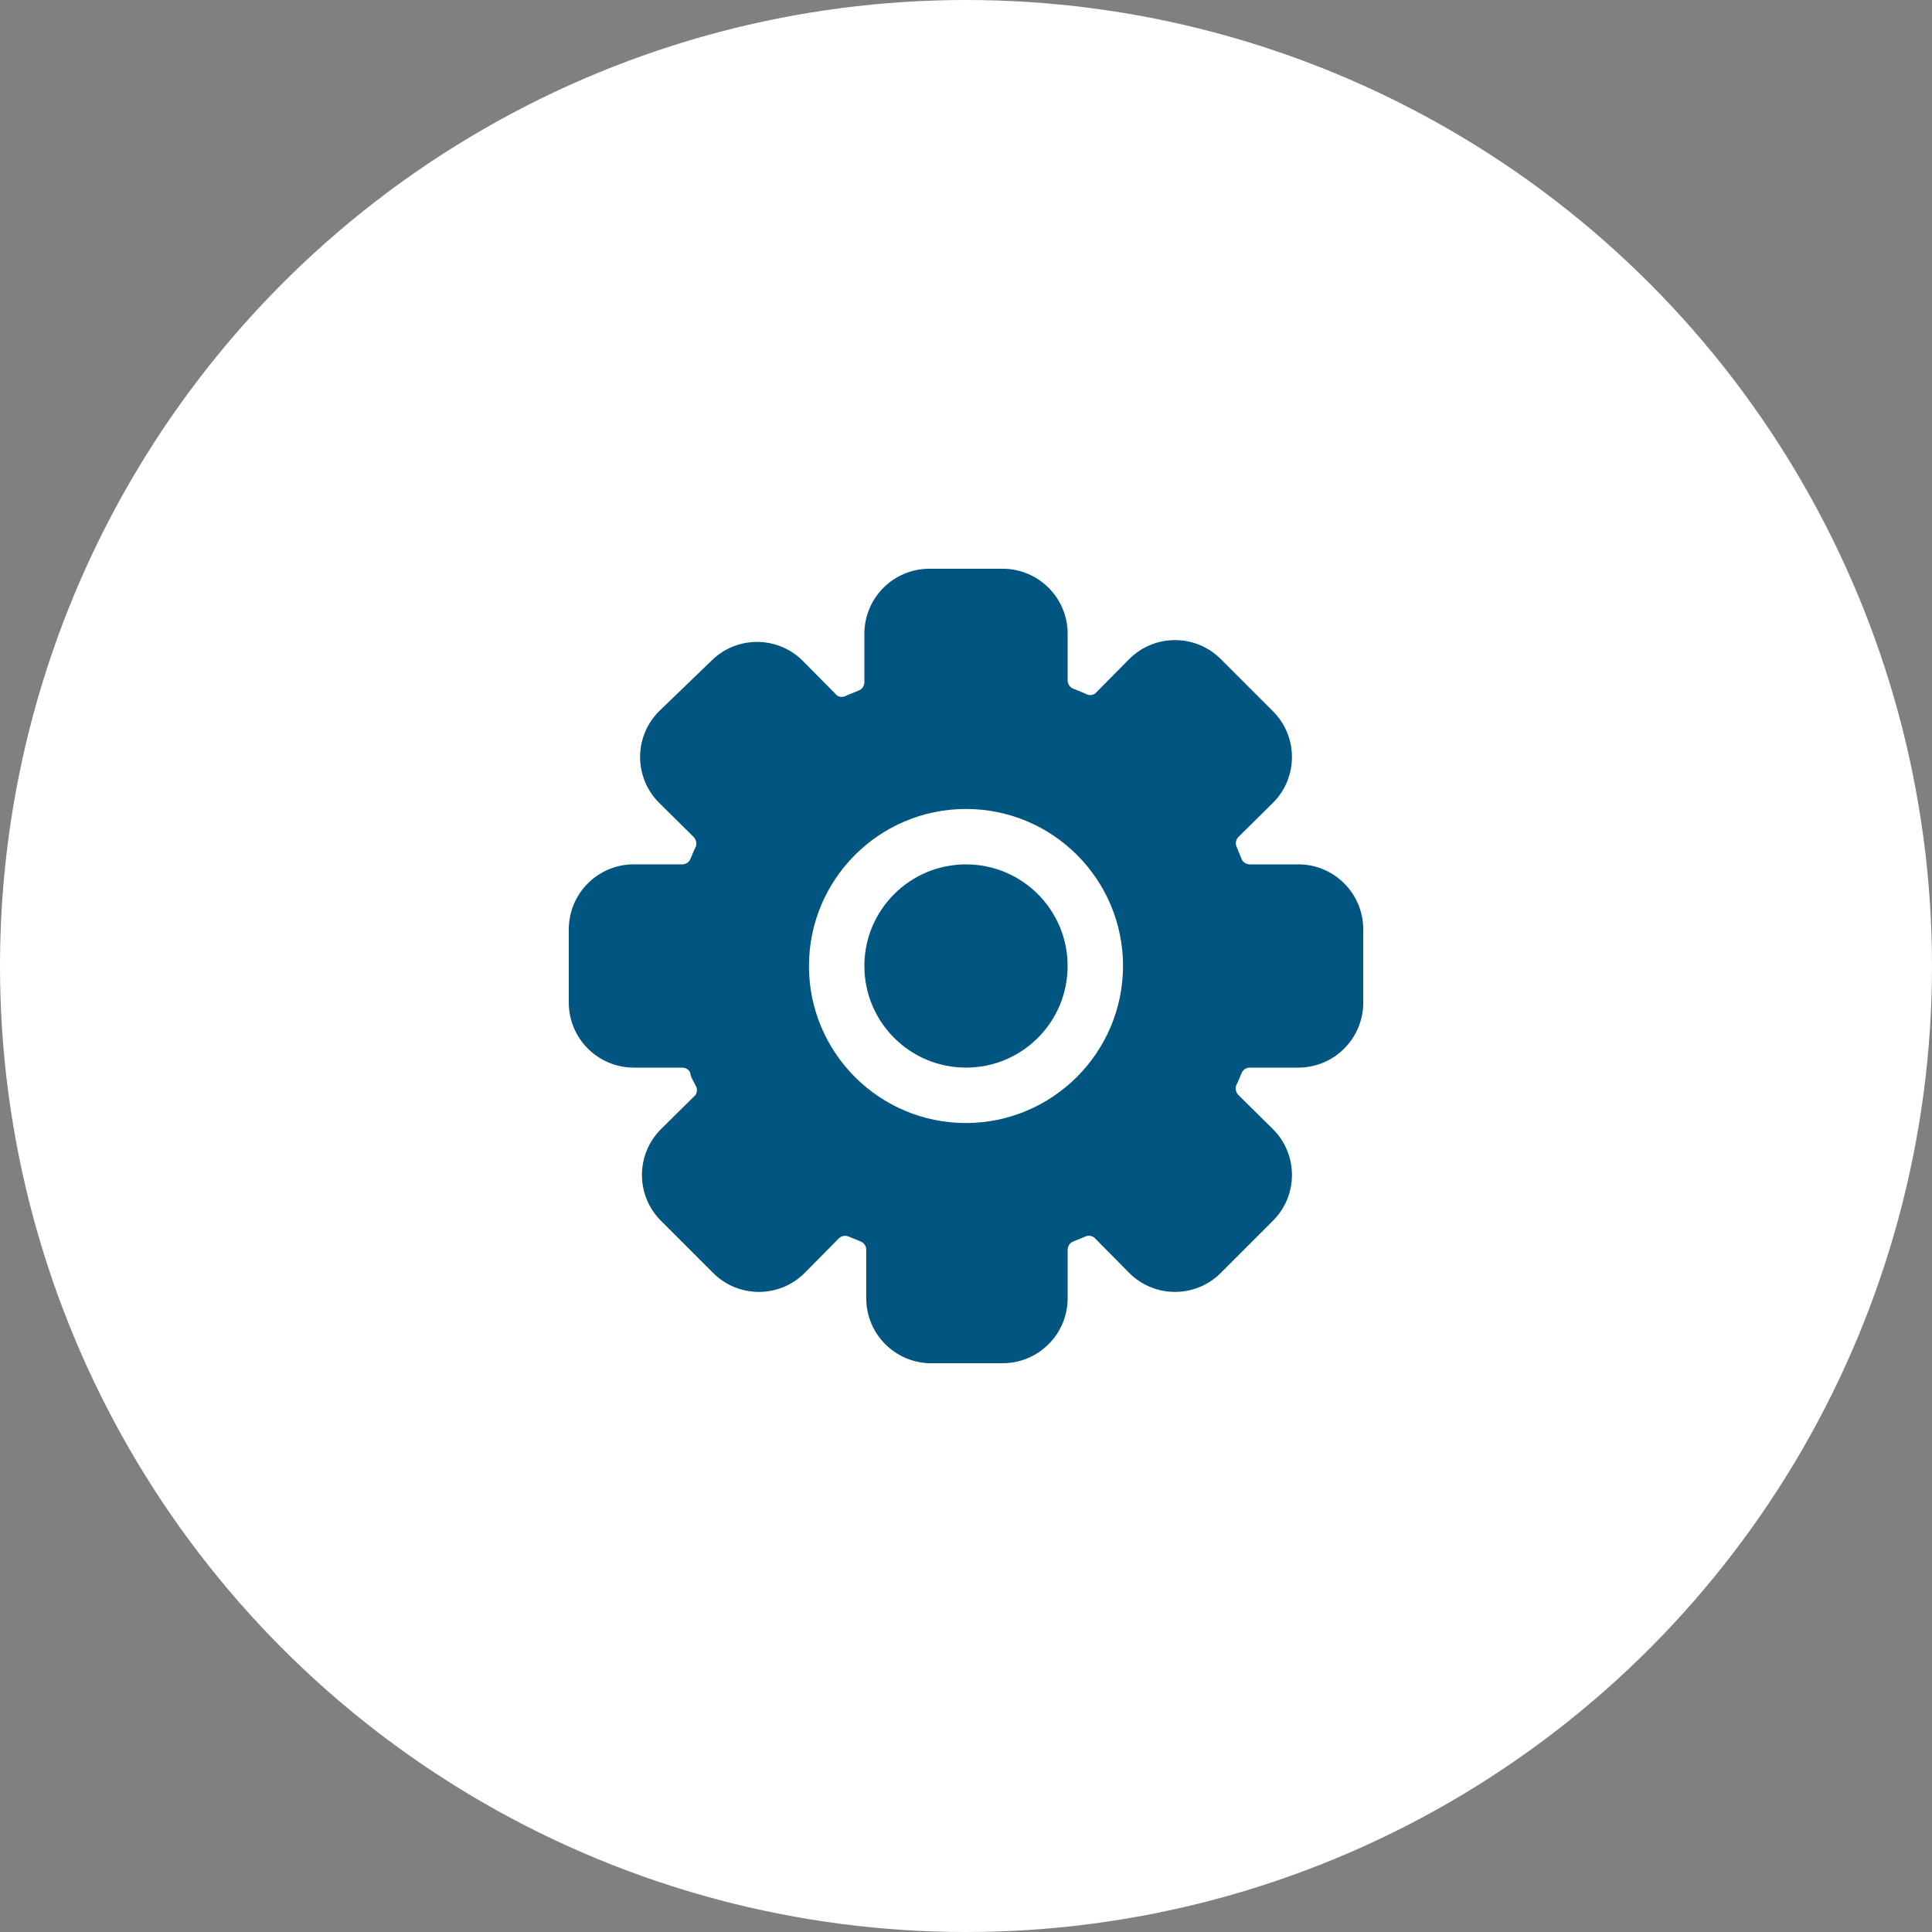
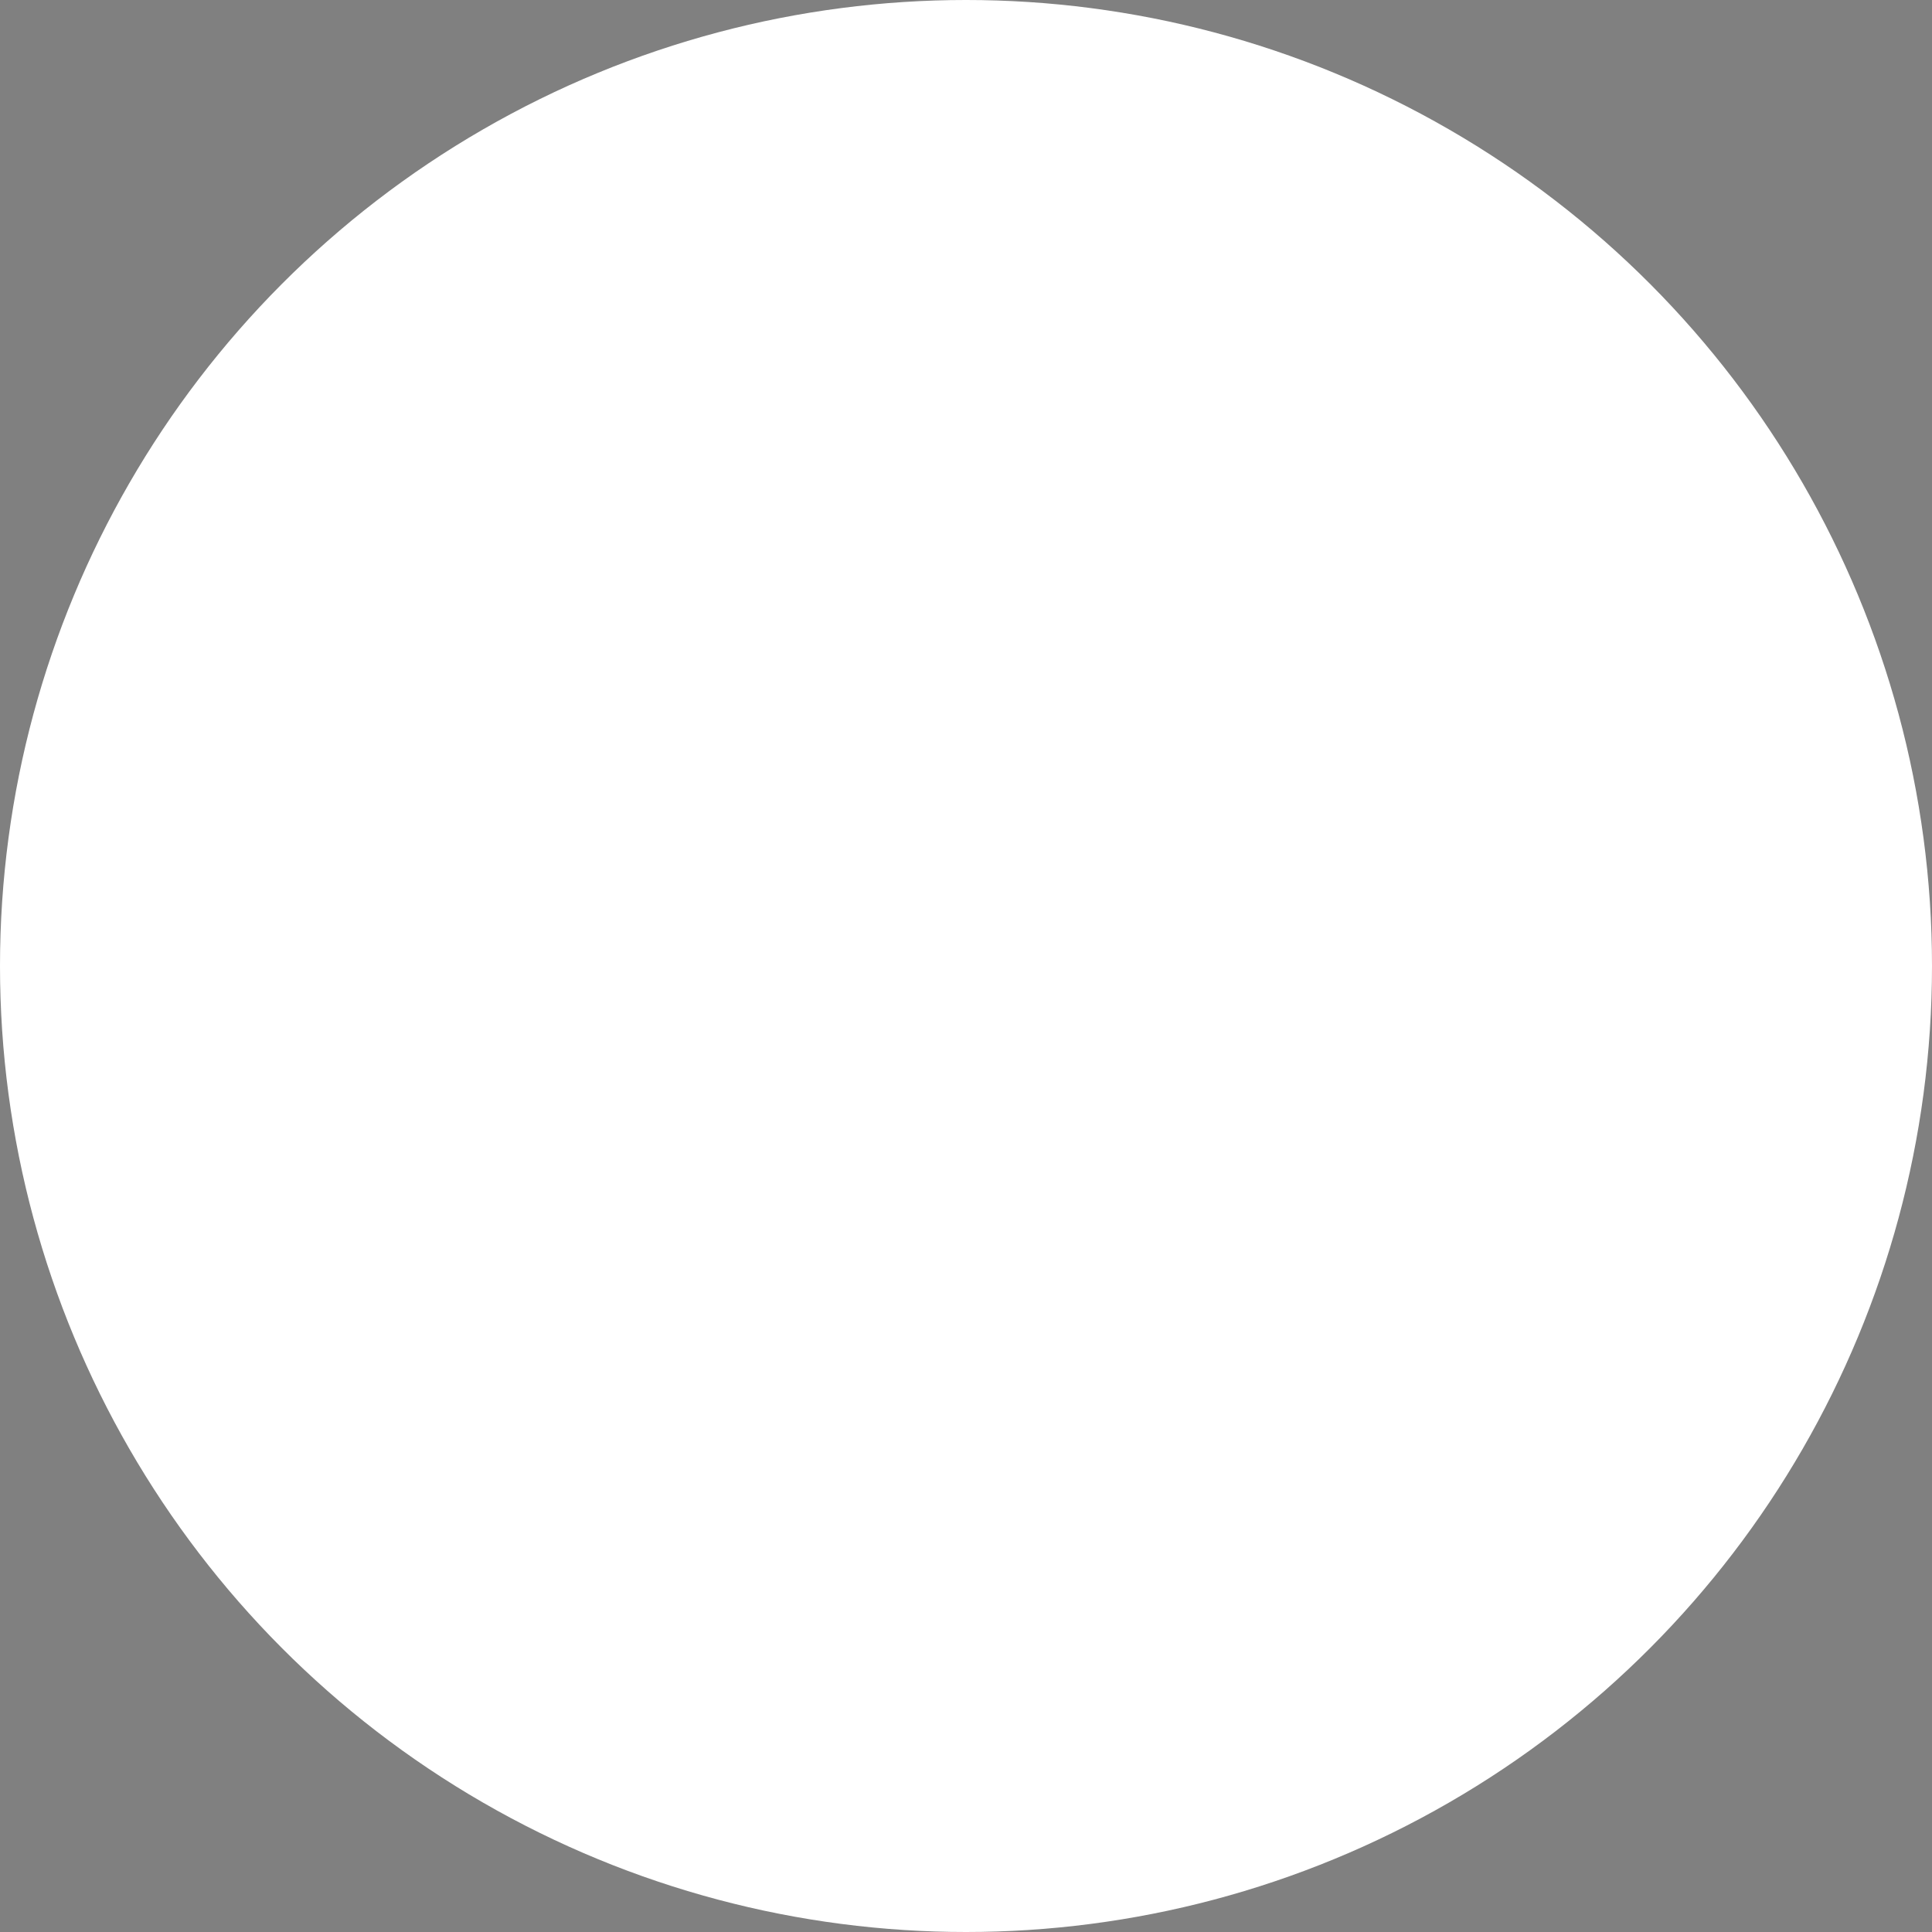
<svg xmlns="http://www.w3.org/2000/svg" id="Layer_1" data-name="Layer 1" viewBox="0 0 500 500">
  <rect x="0" y="0" width="500" height="500" fill="#808080" stroke="none" />
  <defs>
    <style>
      .cls-1 {
        fill: #fff;
      }

      .cls-2 {
        fill: #005581;
      }
    </style>
  </defs>
  <circle class="cls-1" cx="250" cy="250" r="250" />
  <g id="Layer_2" data-name="Layer 2">
-     <circle class="cls-2" cx="250" cy="250" r="26.3" />
-     <path class="cls-2" d="m336.07,223.7h-12.62c-.9,0-1.73-.52-2.1-1.34-.48-1.05-.86-2.2-1.34-3.25-.35-.85-.17-1.83.48-2.49l8.99-8.89c6.5-6.53,6.5-17.09,0-23.62l-13.58-13.58c-6.53-6.5-17.09-6.5-23.62,0l-8.89,8.99c-.76.49-1.73.49-2.49,0l-3.25-1.34c-.82-.38-1.35-1.2-1.34-2.1v-12.15c-.05-9.22-7.51-16.68-16.74-16.74h-19.13c-9.22.05-16.68,7.51-16.74,16.74v12.62c0,.9-.52,1.73-1.34,2.1l-3.25,1.34c-.76.49-1.73.49-2.49,0l-8.89-8.99c-6.53-6.5-17.09-6.5-23.62,0l-13.58,13.1c-6.5,6.53-6.5,17.09,0,23.62l8.99,8.89c.63.66.85,1.62.57,2.49-.57,1.05-.96,2.2-1.43,3.25-.38.82-1.2,1.35-2.1,1.34h-12.62c-9.22.05-16.68,7.51-16.74,16.74v19.13c.05,9.22,7.51,16.68,16.74,16.74h12.62c.9,0,1.73.52,2.1,1.34,0,1.05.86,2.2,1.34,3.25.49.76.49,1.73,0,2.49l-8.99,8.89c-6.5,6.53-6.5,17.09,0,23.62l13.58,13.58c6.53,6.5,17.09,6.5,23.62,0l8.89-8.99c.66-.64,1.64-.83,2.49-.48l3.25,1.34c.82.38,1.35,1.2,1.34,2.1v12.62c.05,9.04,7.22,16.43,16.26,16.74h19.13c9.22-.05,16.68-7.51,16.74-16.74v-12.62c0-.9.52-1.73,1.34-2.1l3.25-1.34c.85-.38,1.84-.19,2.49.48l8.89,8.99c6.53,6.5,17.09,6.5,23.62,0l13.58-13.58c6.5-6.53,6.5-17.09,0-23.62l-8.99-8.89c-.63-.66-.85-1.62-.57-2.49.57-1.05.96-2.2,1.43-3.25.38-.82,1.2-1.35,2.1-1.34h12.62c9.22-.05,16.68-7.51,16.74-16.74v-19.13c-.05-9.22-7.51-16.68-16.74-16.74Zm-86.07,66.94c-22.45,0-40.64-18.2-40.64-40.64s18.2-40.64,40.64-40.64,40.64,18.2,40.64,40.64c-.05,22.42-18.22,40.59-40.64,40.64Z" />
-   </g>
+     </g>
</svg>